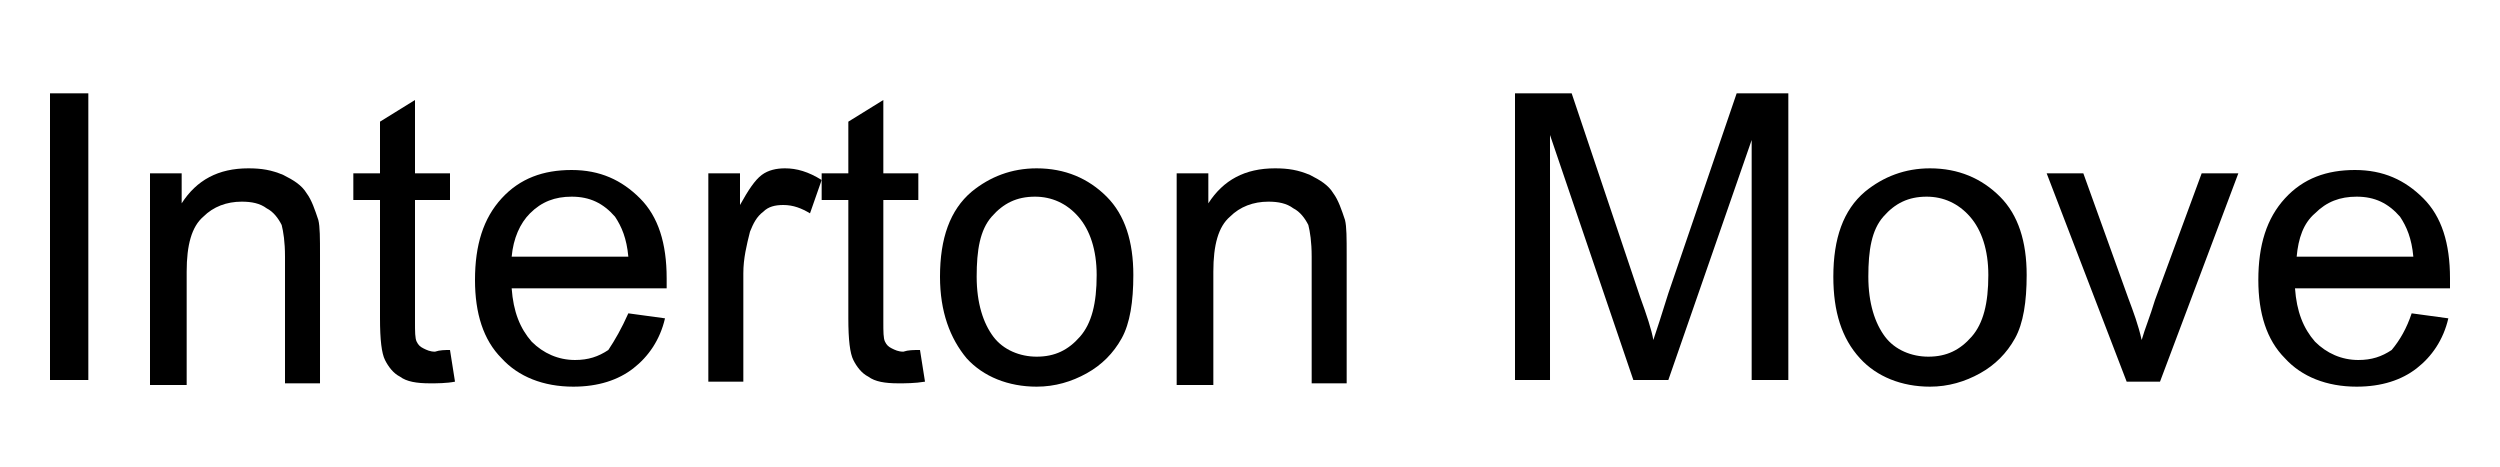
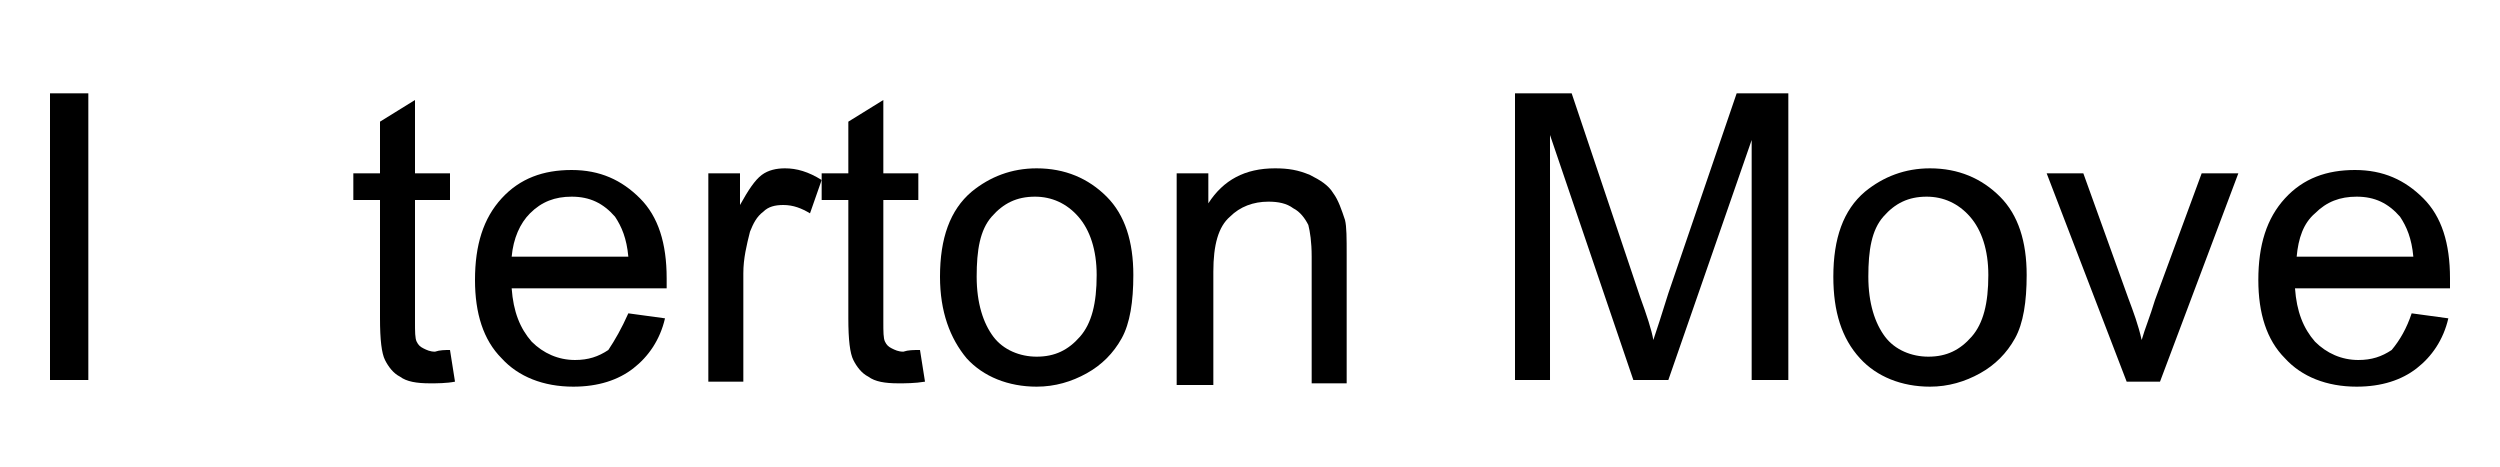
<svg xmlns="http://www.w3.org/2000/svg" version="1.1" id="Layer_1" width="150px" height="28px" x="0px" y="0px" viewBox="0 0 150 28" style="enable-background:new 0 0 150 28;" xml:space="preserve">
  <g>
    <path d="M3,22.9V5.6h2.3v17.2H3z" />
-     <path d="M9,22.9V10.4h1.9v1.8c0.9-1.4,2.2-2.1,4-2.1c0.8,0,1.4,0.1,2.1,0.4c0.6,0.3,1.1,0.6,1.4,1.1c0.3,0.4,0.5,1,0.7,1.6   c0.1,0.4,0.1,1.1,0.1,2.1v7.7h-2.1v-7.6c0-0.9-0.1-1.5-0.2-1.9c-0.2-0.4-0.5-0.8-0.9-1c-0.4-0.3-0.9-0.4-1.5-0.4   c-0.9,0-1.7,0.3-2.3,0.9c-0.7,0.6-1,1.7-1,3.3v6.8H9z" />
    <path d="M27,21l0.3,1.9C26.8,23,26.2,23,25.8,23c-0.8,0-1.4-0.1-1.8-0.4c-0.4-0.2-0.7-0.6-0.9-1c-0.2-0.4-0.3-1.2-0.3-2.5V12h-1.6   v-1.6h1.6V7.3L24.9,6v4.4H27V12h-2.1v7.3c0,0.6,0,1,0.1,1.2c0.1,0.2,0.2,0.3,0.4,0.4c0.2,0.1,0.4,0.2,0.7,0.2   C26.4,21,26.7,21,27,21z" />
    <path d="M37.7,18.8l2.2,0.3c-0.3,1.3-1,2.3-1.9,3c-0.9,0.7-2.1,1.1-3.6,1.1c-1.8,0-3.3-0.6-4.3-1.7c-1.1-1.1-1.6-2.7-1.6-4.7   c0-2.1,0.5-3.7,1.6-4.9s2.5-1.7,4.2-1.7c1.7,0,3,0.6,4.1,1.7c1.1,1.1,1.6,2.7,1.6,4.8c0,0.1,0,0.3,0,0.6h-9.3   c0.1,1.4,0.5,2.4,1.2,3.2c0.7,0.7,1.6,1.1,2.6,1.1c0.8,0,1.4-0.2,2-0.6C36.9,20.4,37.3,19.7,37.7,18.8z M30.7,15.4h7   c-0.1-1.1-0.4-1.8-0.8-2.4c-0.7-0.8-1.5-1.2-2.6-1.2c-1,0-1.8,0.3-2.5,1C31.2,13.4,30.8,14.3,30.7,15.4z" />
    <path d="M42.5,22.9V10.4h1.9v1.9c0.5-0.9,0.9-1.5,1.3-1.8c0.4-0.3,0.9-0.4,1.4-0.4c0.7,0,1.4,0.2,2.2,0.7l-0.7,2   c-0.5-0.3-1-0.5-1.6-0.5c-0.5,0-0.9,0.1-1.2,0.4c-0.4,0.3-0.6,0.7-0.8,1.2c-0.2,0.8-0.4,1.6-0.4,2.5v6.5H42.5z" />
    <path d="M55.2,21l0.3,1.9C54.9,23,54.3,23,53.9,23c-0.8,0-1.4-0.1-1.8-0.4c-0.4-0.2-0.7-0.6-0.9-1c-0.2-0.4-0.3-1.2-0.3-2.5V12   h-1.6v-1.6h1.6V7.3L53,6v4.4h2.1V12H53v7.3c0,0.6,0,1,0.1,1.2c0.1,0.2,0.2,0.3,0.4,0.4c0.2,0.1,0.4,0.2,0.7,0.2   C54.5,21,54.8,21,55.2,21z" />
    <path d="M56.4,16.6c0-2.3,0.6-4,1.9-5.1c1.1-0.9,2.4-1.4,3.9-1.4c1.7,0,3.1,0.6,4.2,1.7s1.6,2.7,1.6,4.7c0,1.6-0.2,2.9-0.7,3.8   c-0.5,0.9-1.2,1.6-2.1,2.1c-0.9,0.5-1.9,0.8-3,0.8c-1.7,0-3.2-0.6-4.2-1.7C57,20.3,56.4,18.7,56.4,16.6z M58.6,16.6   c0,1.6,0.4,2.8,1,3.6s1.6,1.2,2.6,1.2c1.1,0,1.9-0.4,2.6-1.2c0.7-0.8,1-2,1-3.7c0-1.5-0.4-2.7-1.1-3.5s-1.6-1.2-2.6-1.2   c-1.1,0-1.9,0.4-2.6,1.2S58.6,15,58.6,16.6z" />
    <path d="M70.6,22.9V10.4h1.9v1.8c0.9-1.4,2.2-2.1,4-2.1c0.8,0,1.4,0.1,2.1,0.4c0.6,0.3,1.1,0.6,1.4,1.1c0.3,0.4,0.5,1,0.7,1.6   c0.1,0.4,0.1,1.1,0.1,2.1v7.7h-2.1v-7.6c0-0.9-0.1-1.5-0.2-1.9c-0.2-0.4-0.5-0.8-0.9-1c-0.4-0.3-0.9-0.4-1.5-0.4   c-0.9,0-1.7,0.3-2.3,0.9c-0.7,0.6-1,1.7-1,3.3v6.8H70.6z" />
    <path d="M90.9,22.9V5.6h3.4l4.1,12.2c0.4,1.1,0.7,2,0.8,2.6c0.2-0.6,0.5-1.5,0.9-2.8l4.1-12h3.1v17.2h-2.2V8.4l-5,14.4h-2.1   l-5-14.7v14.7H90.9z" />
    <path d="M110,16.6c0-2.3,0.6-4,1.9-5.1c1.1-0.9,2.4-1.4,3.9-1.4c1.7,0,3.1,0.6,4.2,1.7s1.6,2.7,1.6,4.7c0,1.6-0.2,2.9-0.7,3.8   c-0.5,0.9-1.2,1.6-2.1,2.1c-0.9,0.5-1.9,0.8-3,0.8c-1.7,0-3.2-0.6-4.2-1.7C110.5,20.3,110,18.7,110,16.6z M112.1,16.6   c0,1.6,0.4,2.8,1,3.6s1.6,1.2,2.6,1.2c1.1,0,1.9-0.4,2.6-1.2c0.7-0.8,1-2,1-3.7c0-1.5-0.4-2.7-1.1-3.5s-1.6-1.2-2.6-1.2   c-1.1,0-1.9,0.4-2.6,1.2S112.1,15,112.1,16.6z" />
    <path d="M127.6,22.9l-4.8-12.5h2.2l2.7,7.5c0.3,0.8,0.6,1.6,0.8,2.5c0.2-0.7,0.5-1.4,0.8-2.4l2.8-7.6h2.2l-4.7,12.5H127.6z" />
    <path d="M144.7,18.8l2.2,0.3c-0.3,1.3-1,2.3-1.9,3c-0.9,0.7-2.1,1.1-3.6,1.1c-1.8,0-3.3-0.6-4.3-1.7c-1.1-1.1-1.6-2.7-1.6-4.7   c0-2.1,0.5-3.7,1.6-4.9s2.5-1.7,4.2-1.7c1.7,0,3,0.6,4.1,1.7c1.1,1.1,1.6,2.7,1.6,4.8c0,0.1,0,0.3,0,0.6h-9.3   c0.1,1.4,0.5,2.4,1.2,3.2c0.7,0.7,1.6,1.1,2.6,1.1c0.8,0,1.4-0.2,2-0.6C144,20.4,144.4,19.7,144.7,18.8z M137.8,15.4h7   c-0.1-1.1-0.4-1.8-0.8-2.4c-0.7-0.8-1.5-1.2-2.6-1.2c-1,0-1.8,0.3-2.5,1C138.2,13.4,137.9,14.3,137.8,15.4z" />
  </g>
</svg>